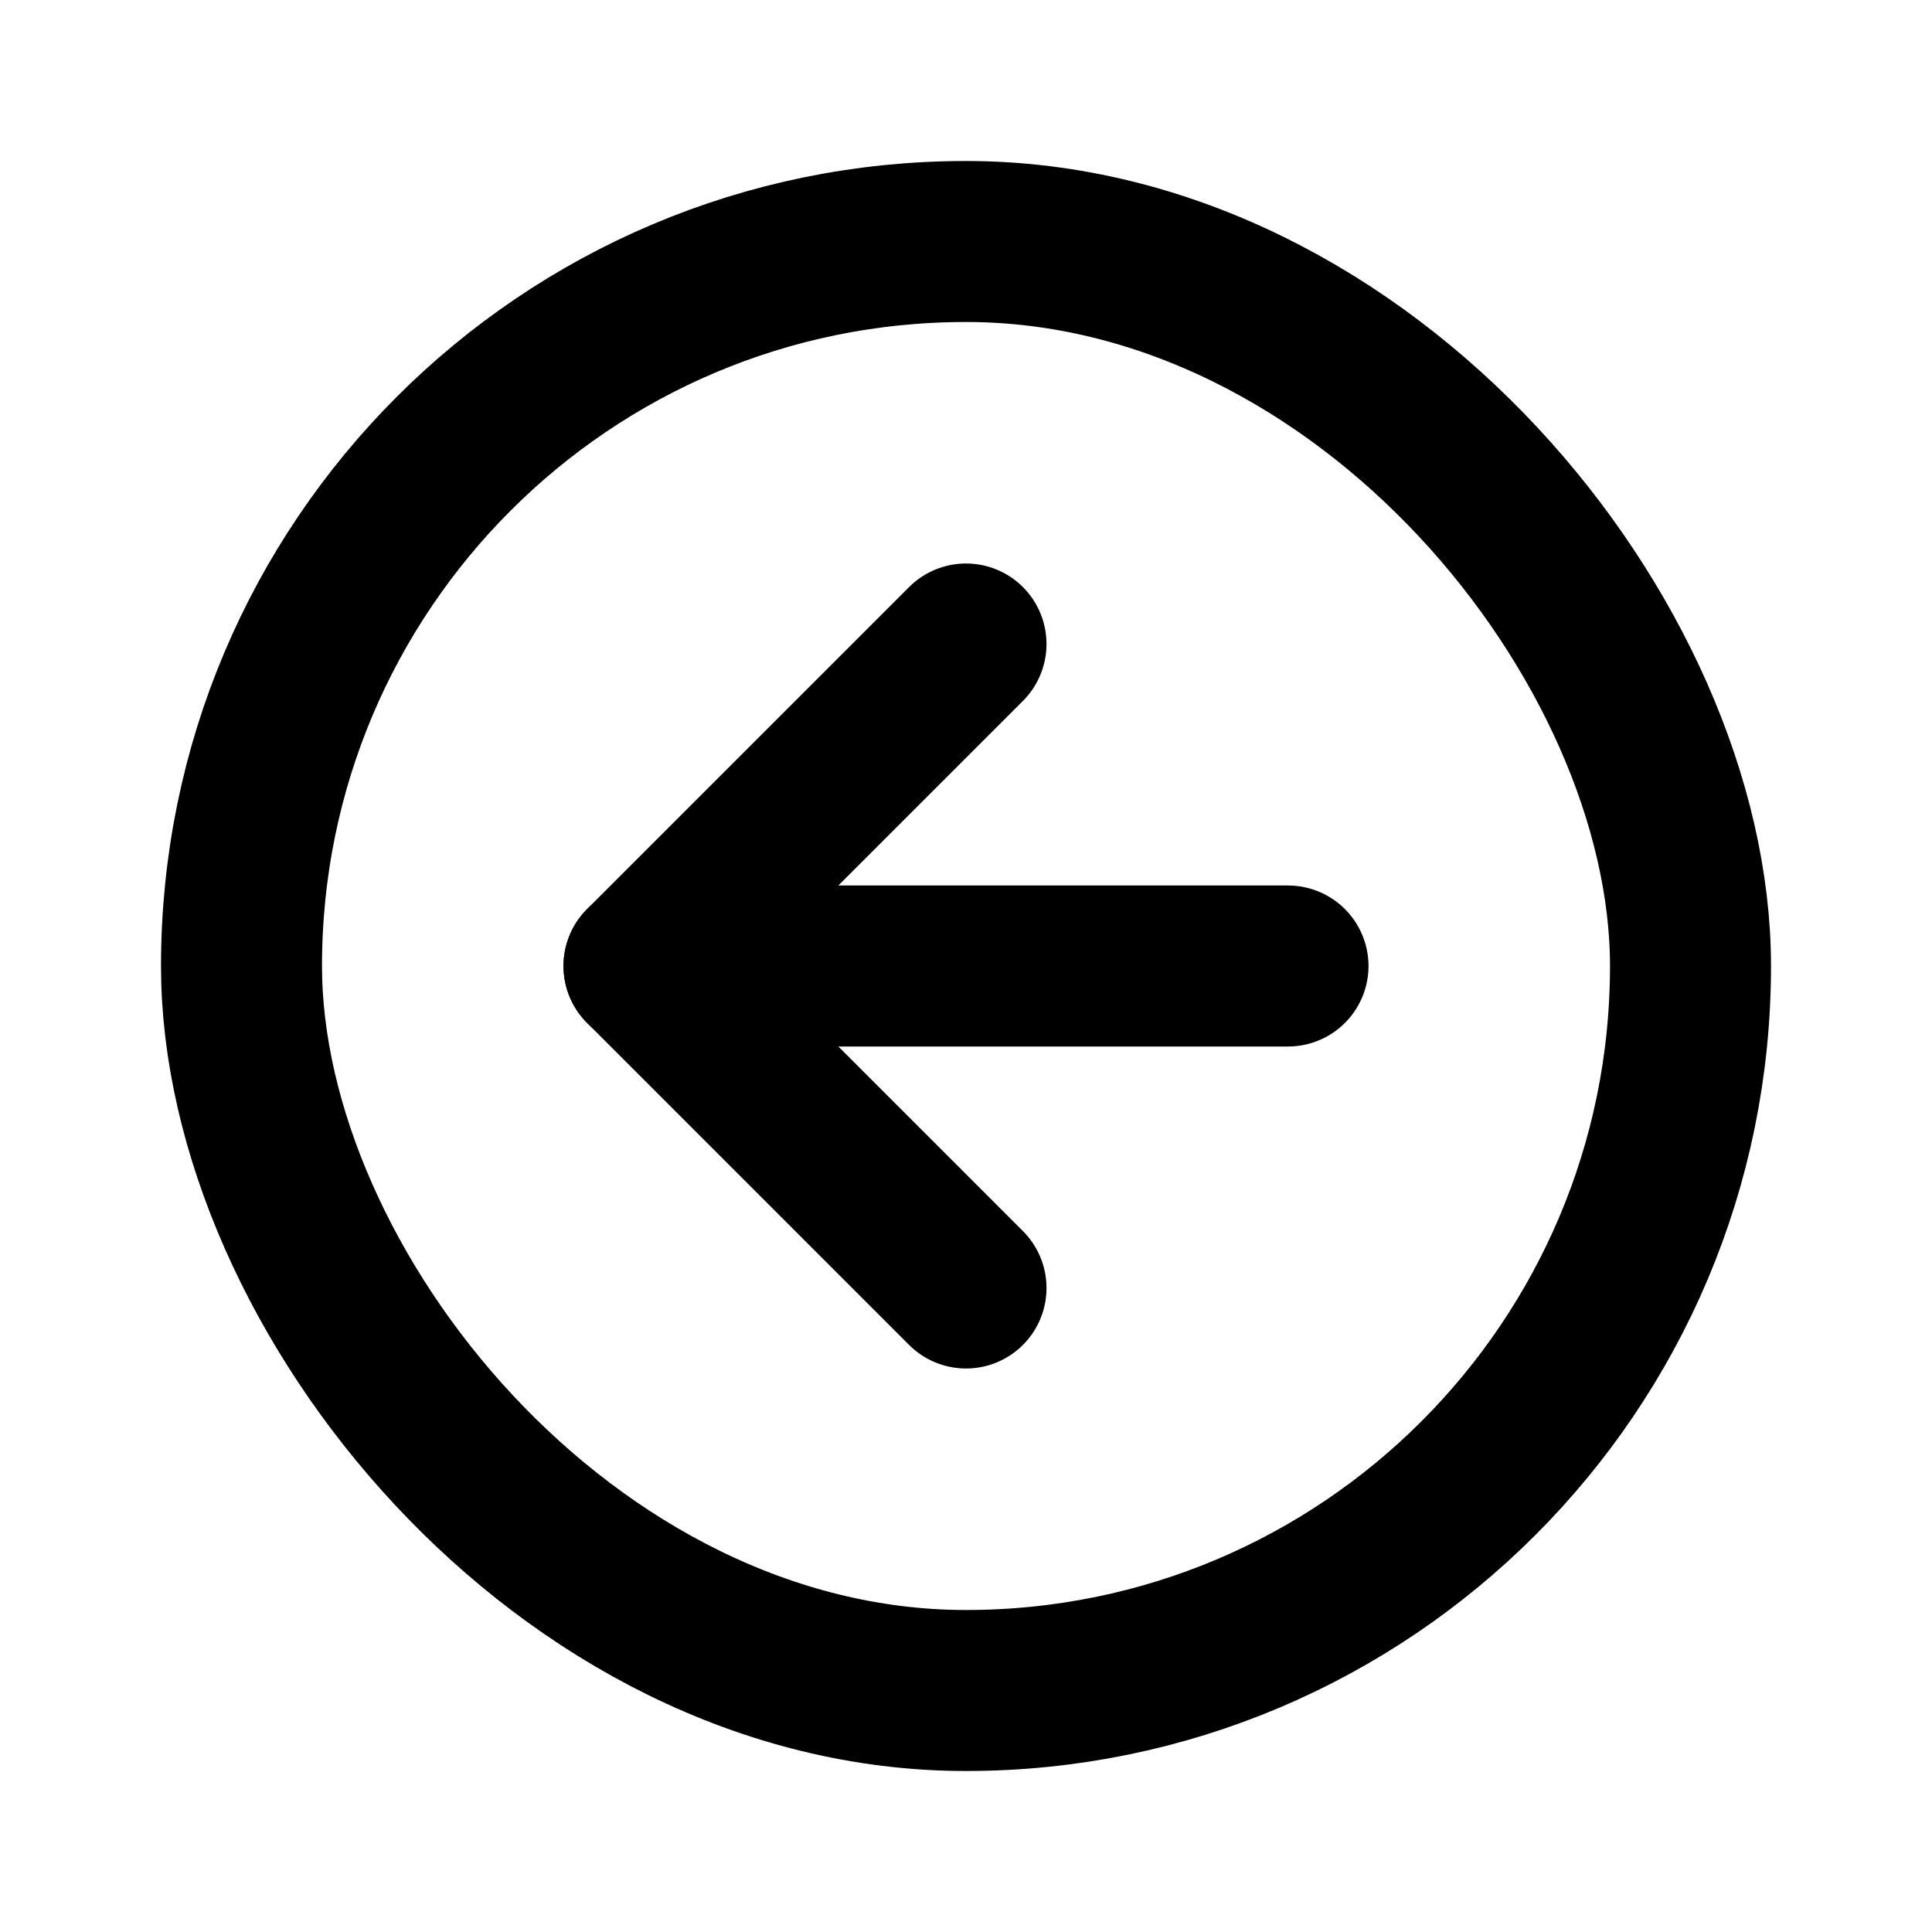
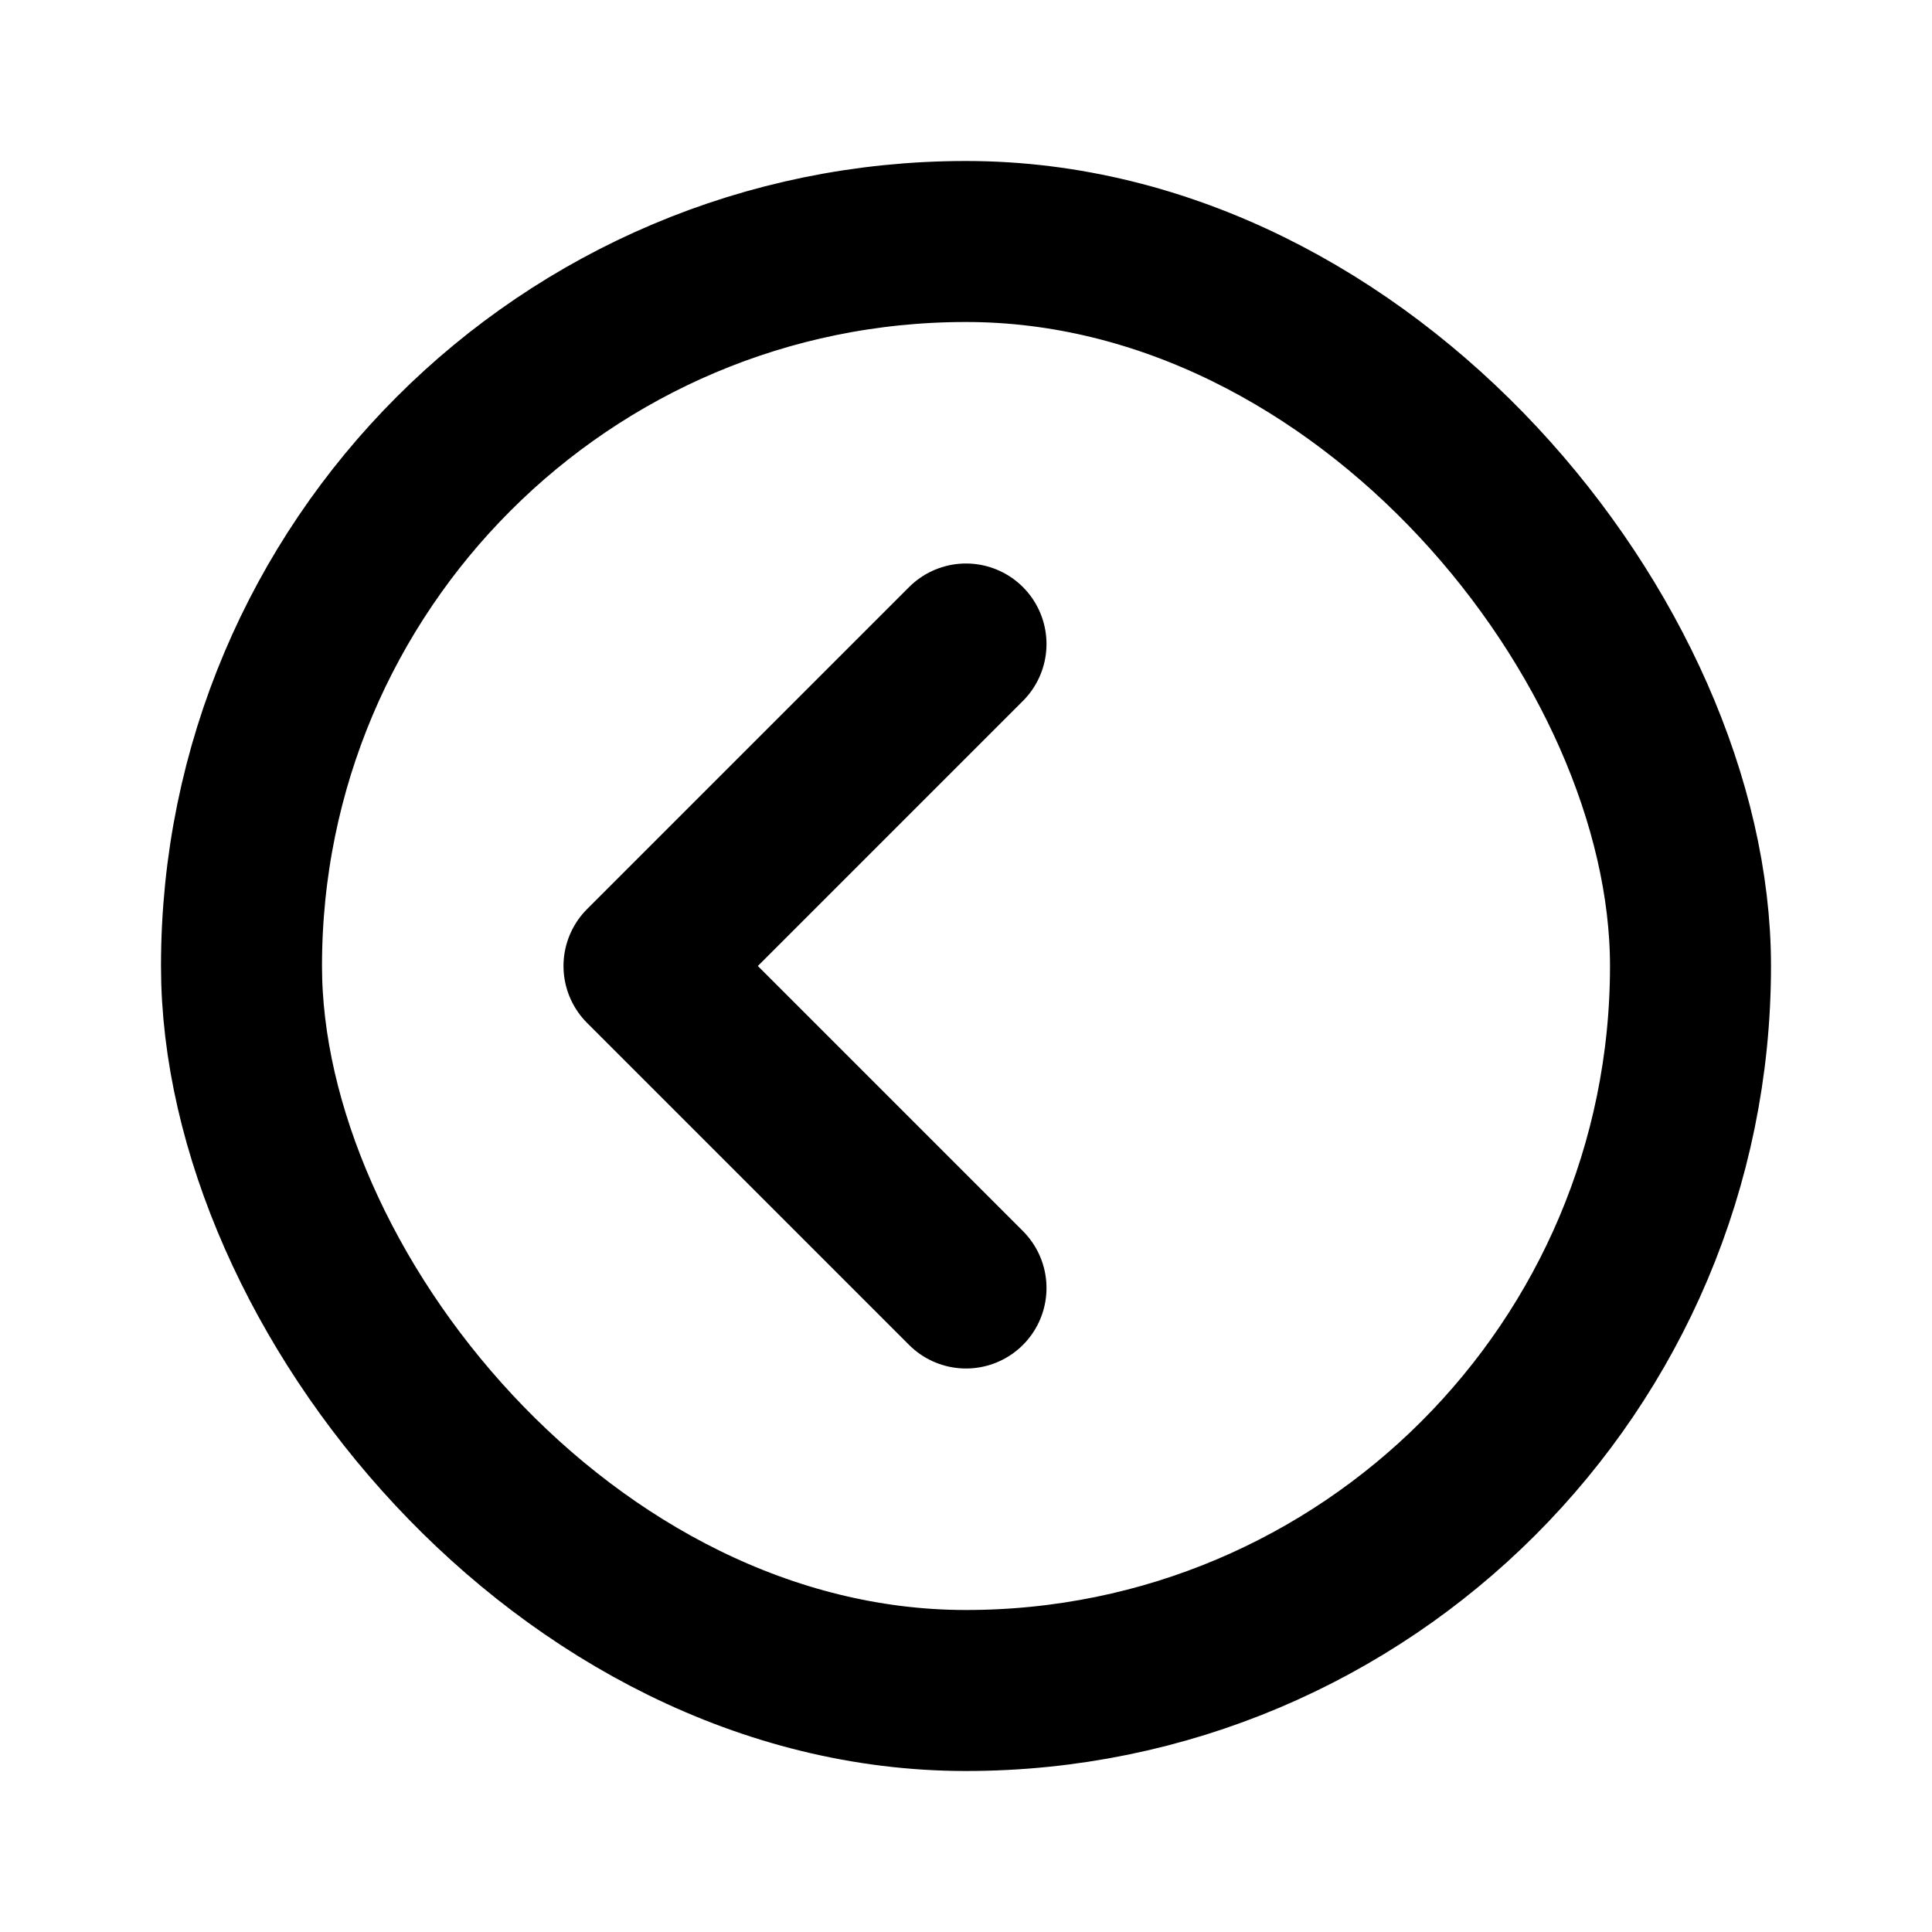
<svg xmlns="http://www.w3.org/2000/svg" width="800px" height="800px" viewBox="0 0 24 24" fill="none">
  <rect x="3" y="3" width="18" height="18" rx="9" stroke="#000000" stroke-width="2" />
-   <path d="M16 12L8 12" stroke="#000000" stroke-width="2" stroke-linecap="round" stroke-linejoin="round" />
  <path d="M12 16L8 12L12 8" stroke="#000000" stroke-width="2" stroke-linecap="round" stroke-linejoin="round" />
</svg>